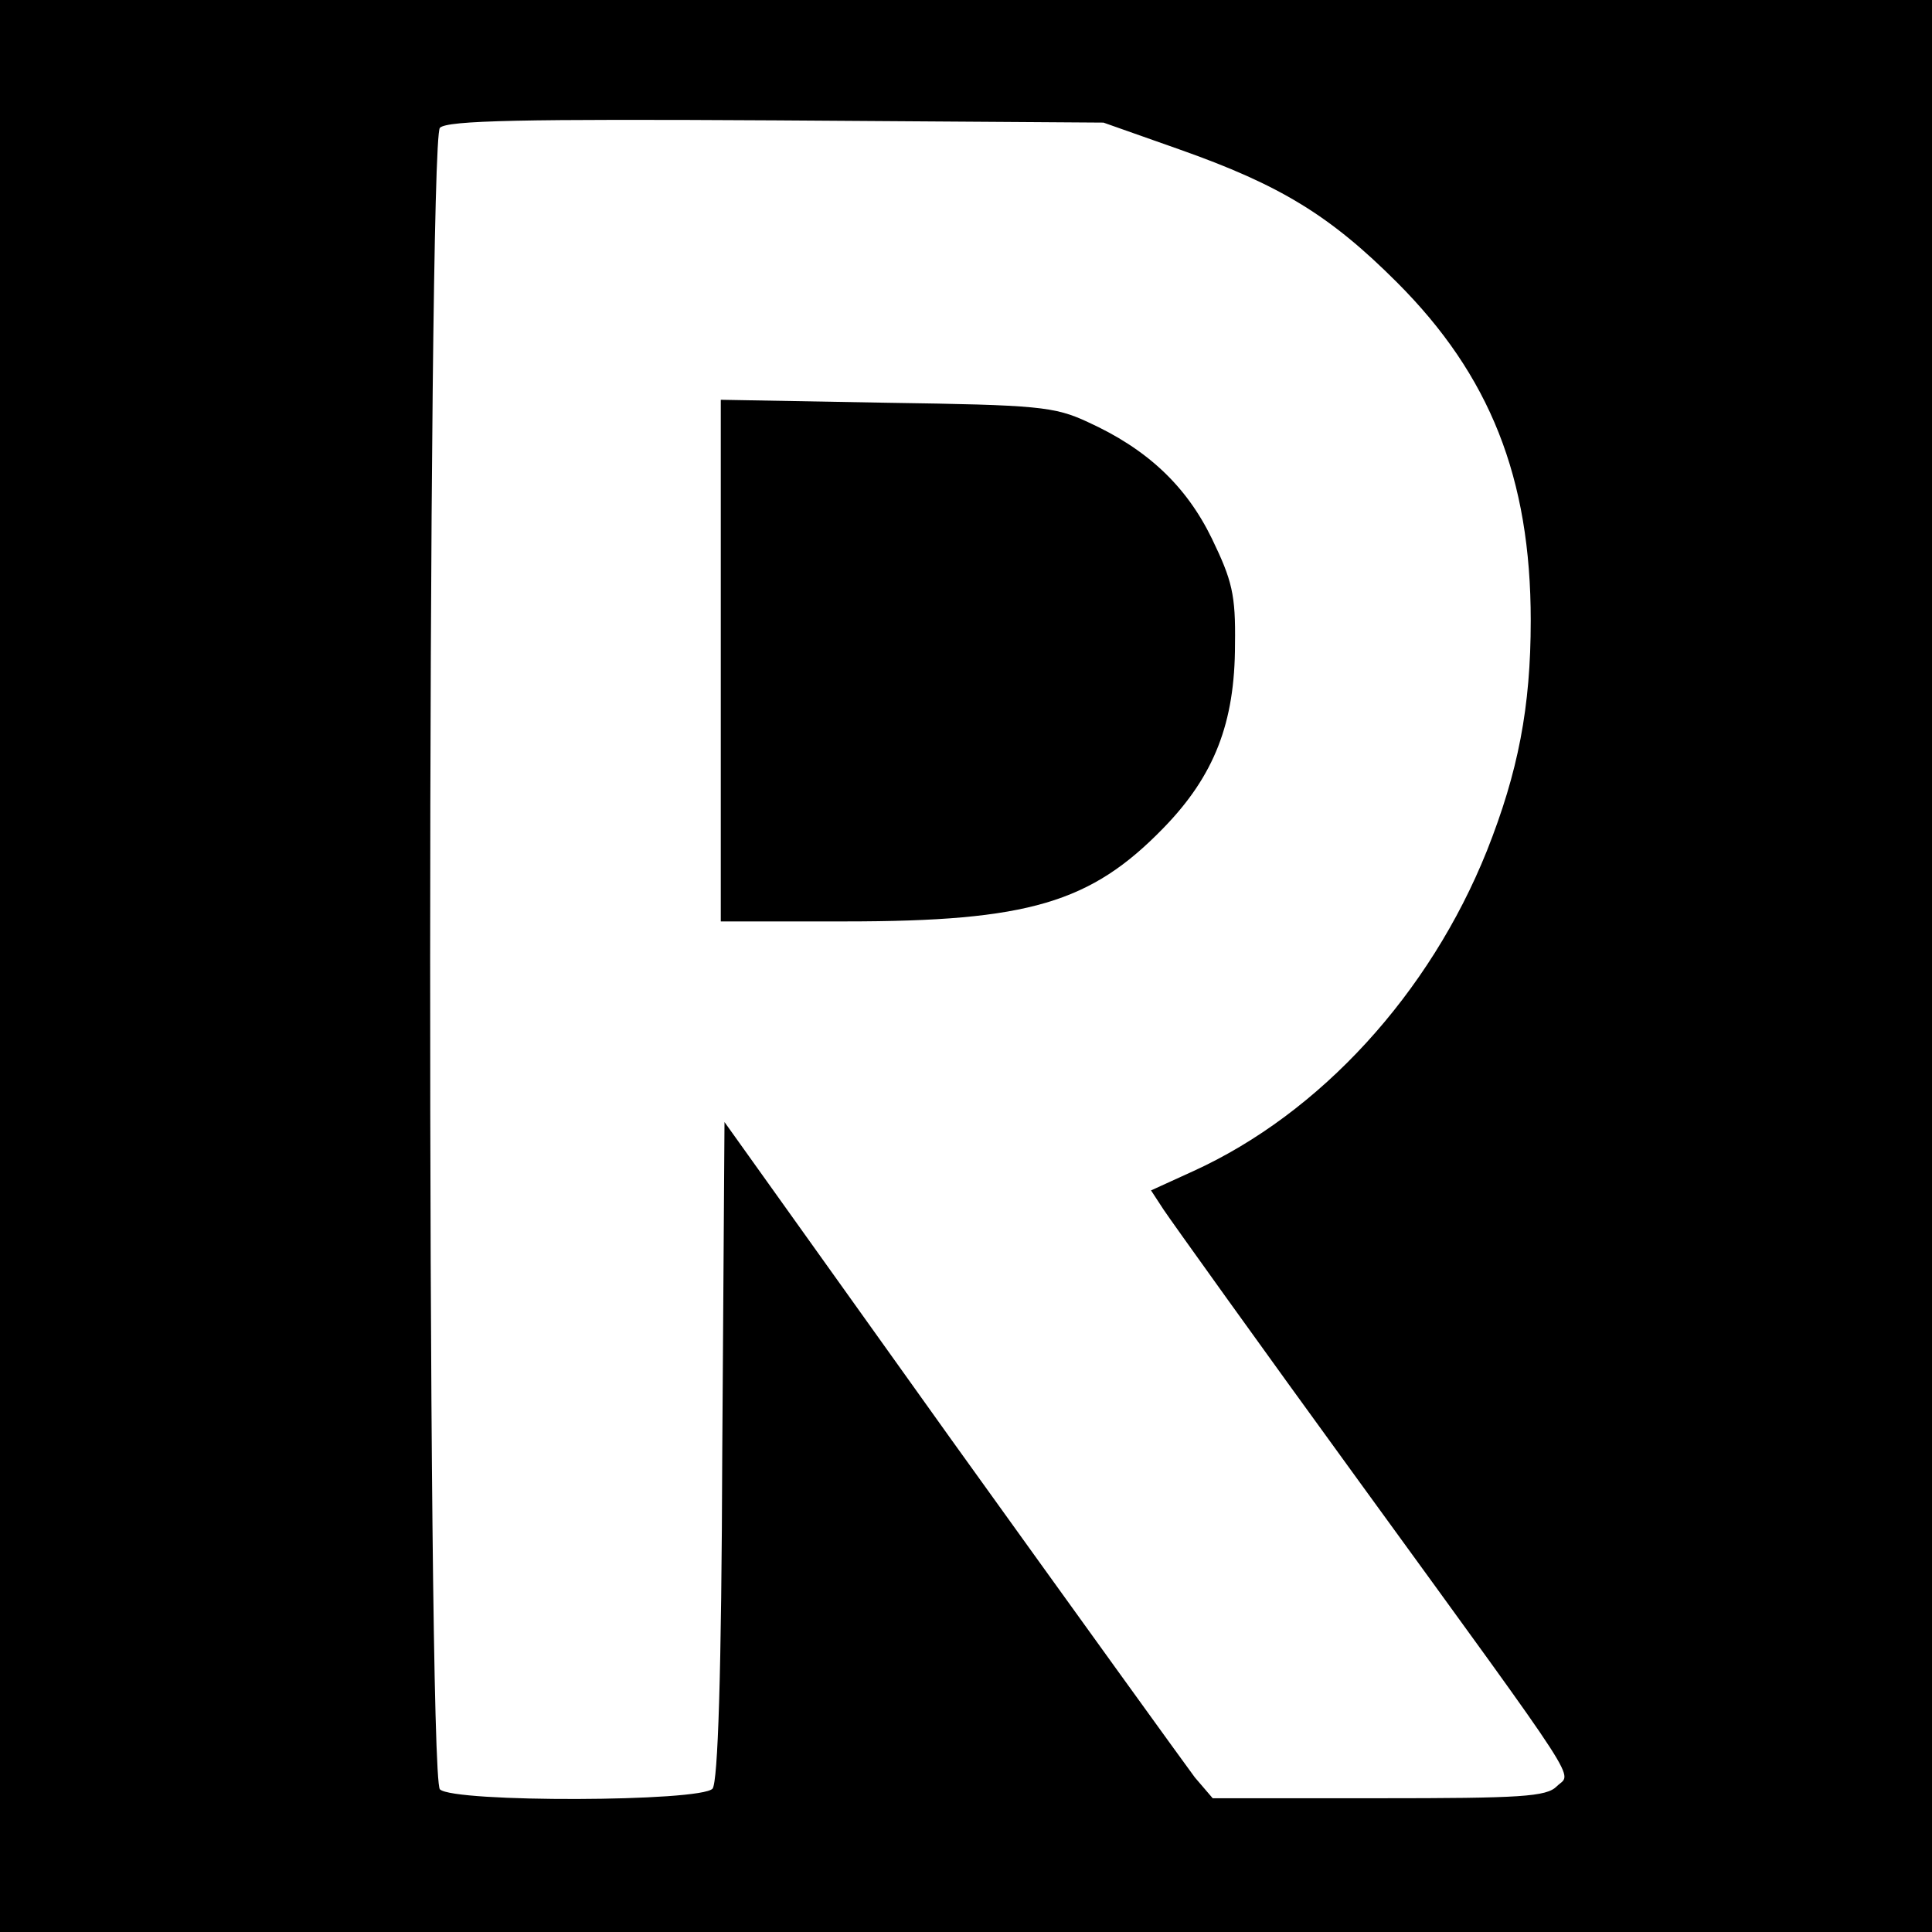
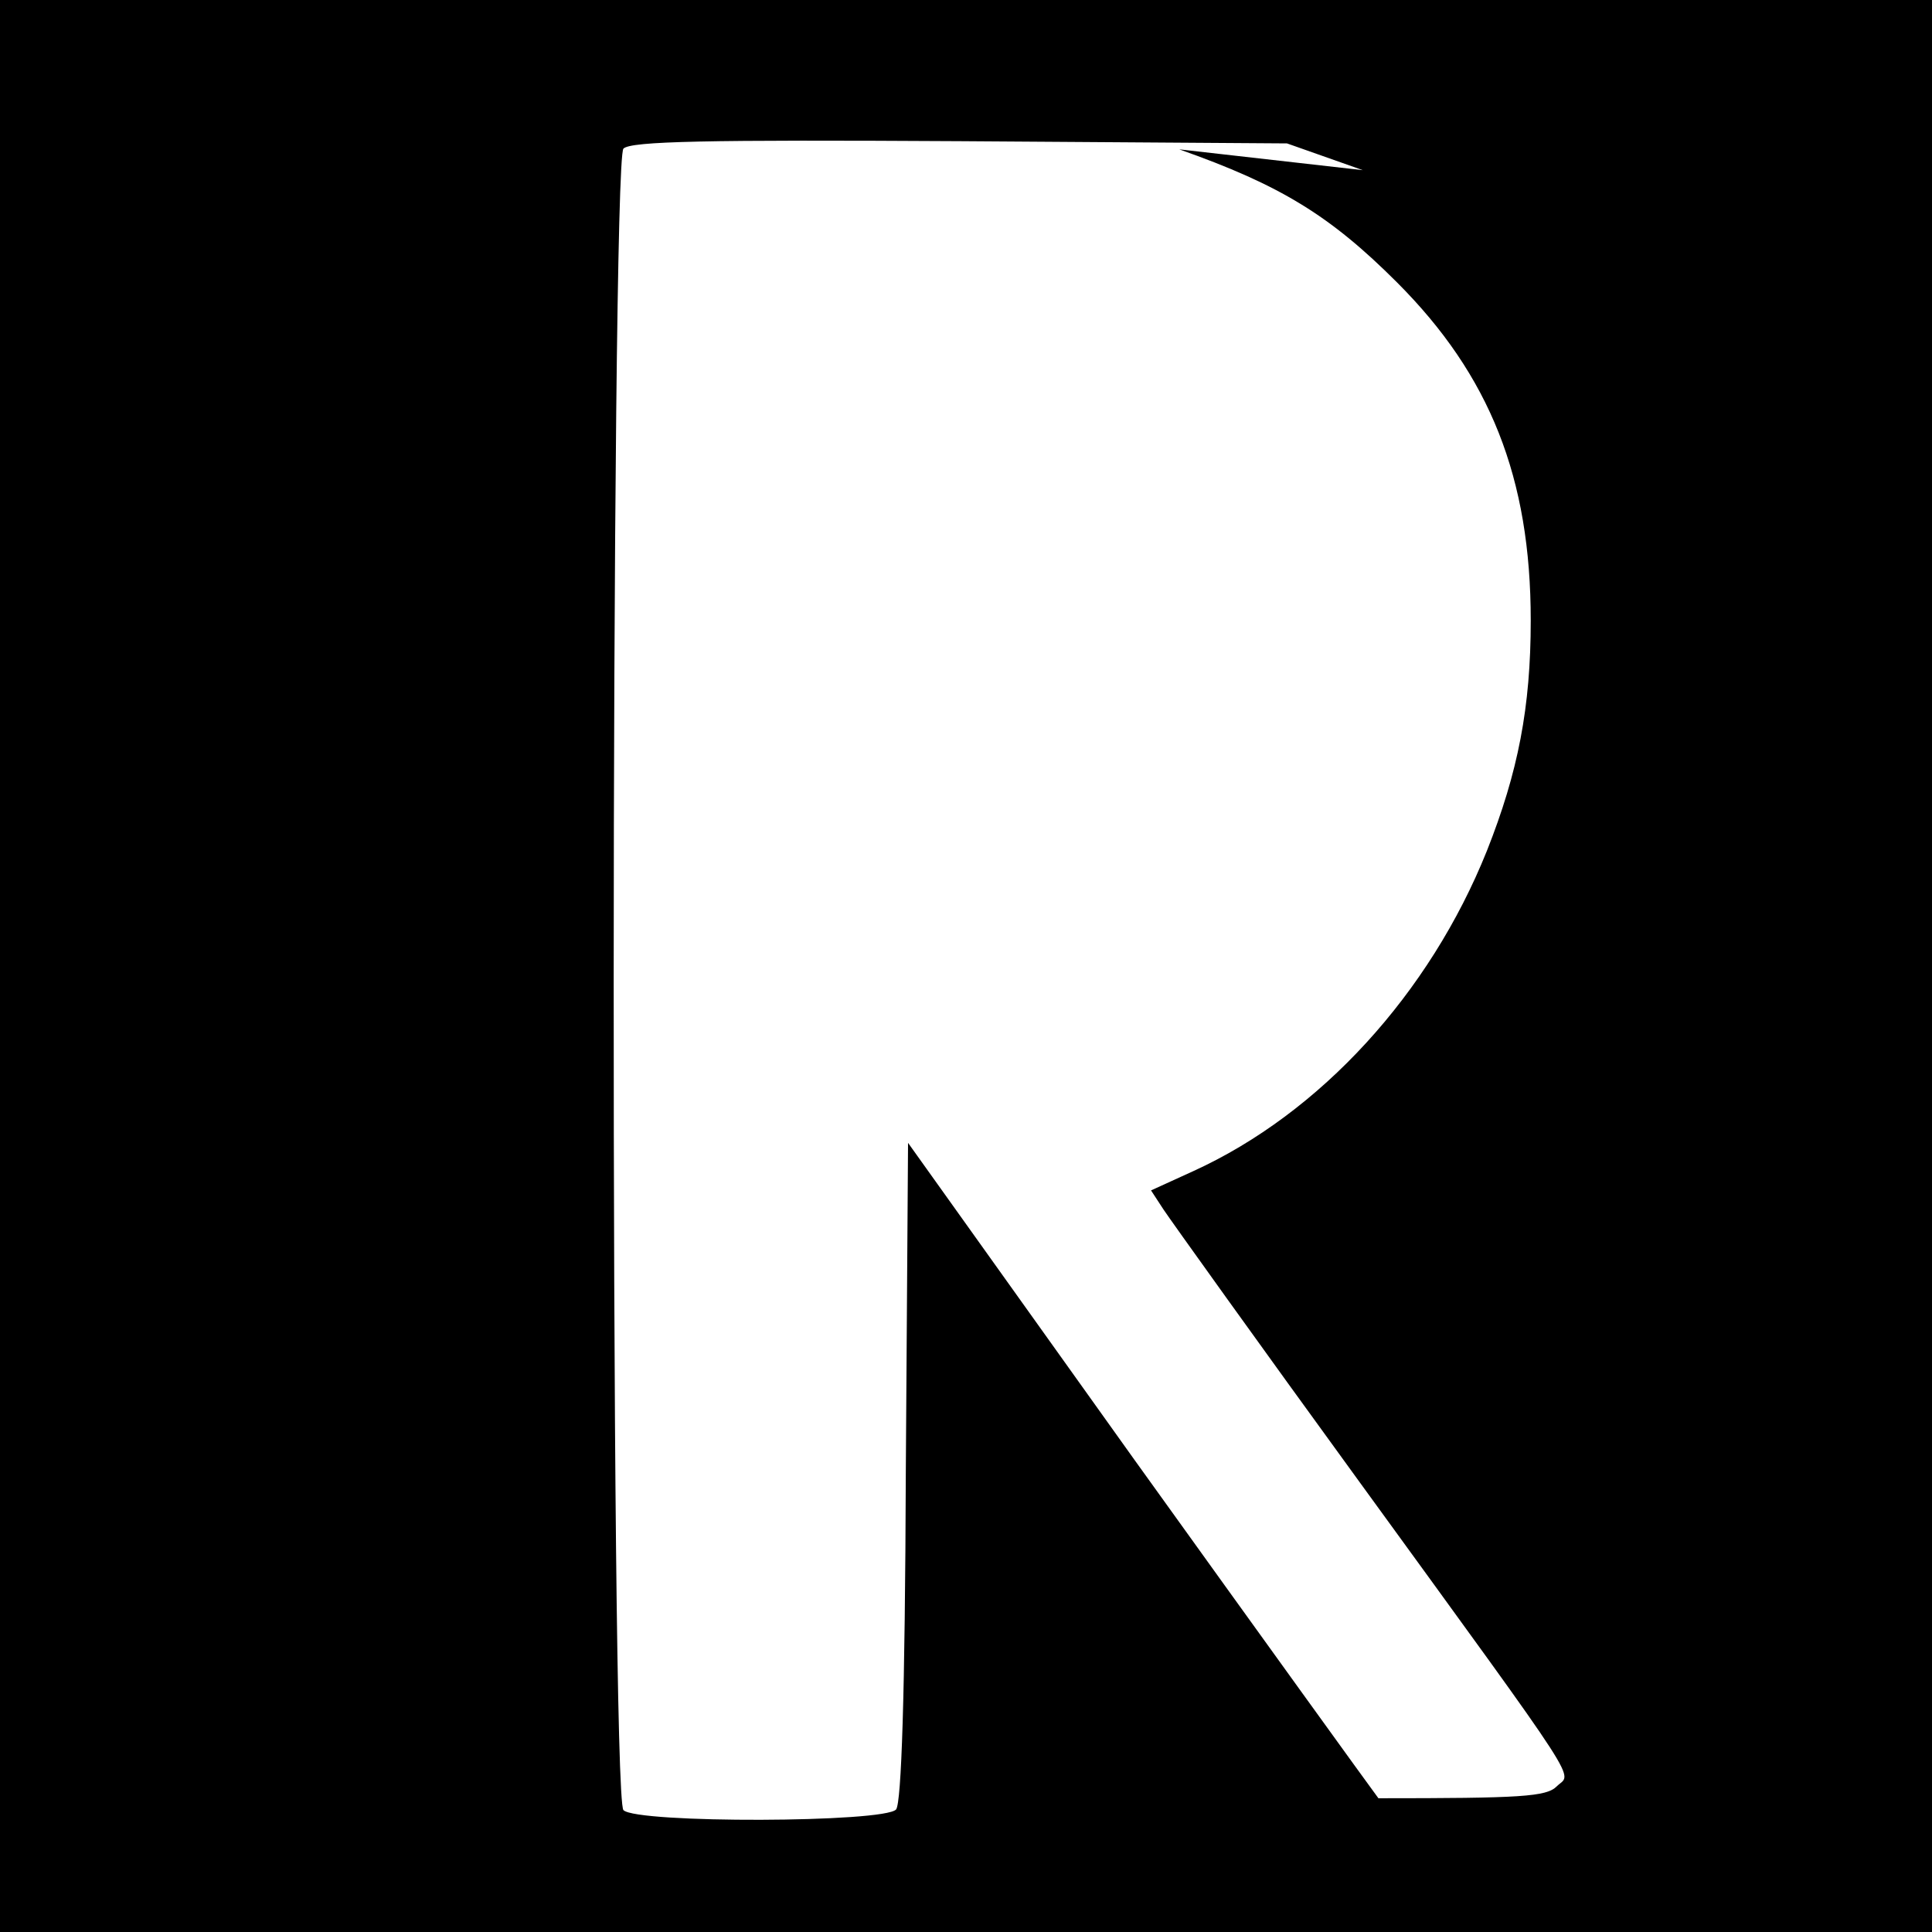
<svg xmlns="http://www.w3.org/2000/svg" version="1.0" width="260pt" height="260pt" viewBox="0 0 260 260" preserveAspectRatio="xMidYMid meet">
  <g transform="translate(0,260) scale(0.1,-0.1)" fill="#000000" stroke="none">
-     <path d="M0 1300 l0 -1300 1300 0 1300 0 0 1300 0 1300 -1300 0 -1300 0 0 -1300z m1587 1099 c136 -48 203 -89 293 -179 125 -125 180 -263 180 -455 0 -117 -17 -204 -59 -310 -77 -192 -224 -353 -395 -431 l-57 -26 17 -26 c10 -15 128 -180 264 -367 308 -424 285 -389 265 -409 -14 -14 -48 -16 -240 -16 l-223 0 -24 28 c-12 16 -160 221 -328 455 l-305 427 -3 -442 c-1 -305 -6 -445 -13 -455 -15 -18 -349 -19 -367 -1 -18 18 -17 2219 0 2236 10 10 112 12 453 10 l440 -3 102 -36z" />
-     <path d="M970 1711 l0 -351 168 0 c246 0 330 25 428 126 68 70 96 141 96 247 1 67 -4 86 -31 142 -35 72 -88 121 -167 157 -45 21 -67 23 -271 26 l-223 4 0 -351z" />
+     <path d="M0 1300 l0 -1300 1300 0 1300 0 0 1300 0 1300 -1300 0 -1300 0 0 -1300z m1587 1099 c136 -48 203 -89 293 -179 125 -125 180 -263 180 -455 0 -117 -17 -204 -59 -310 -77 -192 -224 -353 -395 -431 l-57 -26 17 -26 c10 -15 128 -180 264 -367 308 -424 285 -389 265 -409 -14 -14 -48 -16 -240 -16 c-12 16 -160 221 -328 455 l-305 427 -3 -442 c-1 -305 -6 -445 -13 -455 -15 -18 -349 -19 -367 -1 -18 18 -17 2219 0 2236 10 10 112 12 453 10 l440 -3 102 -36z" />
  </g>
</svg>